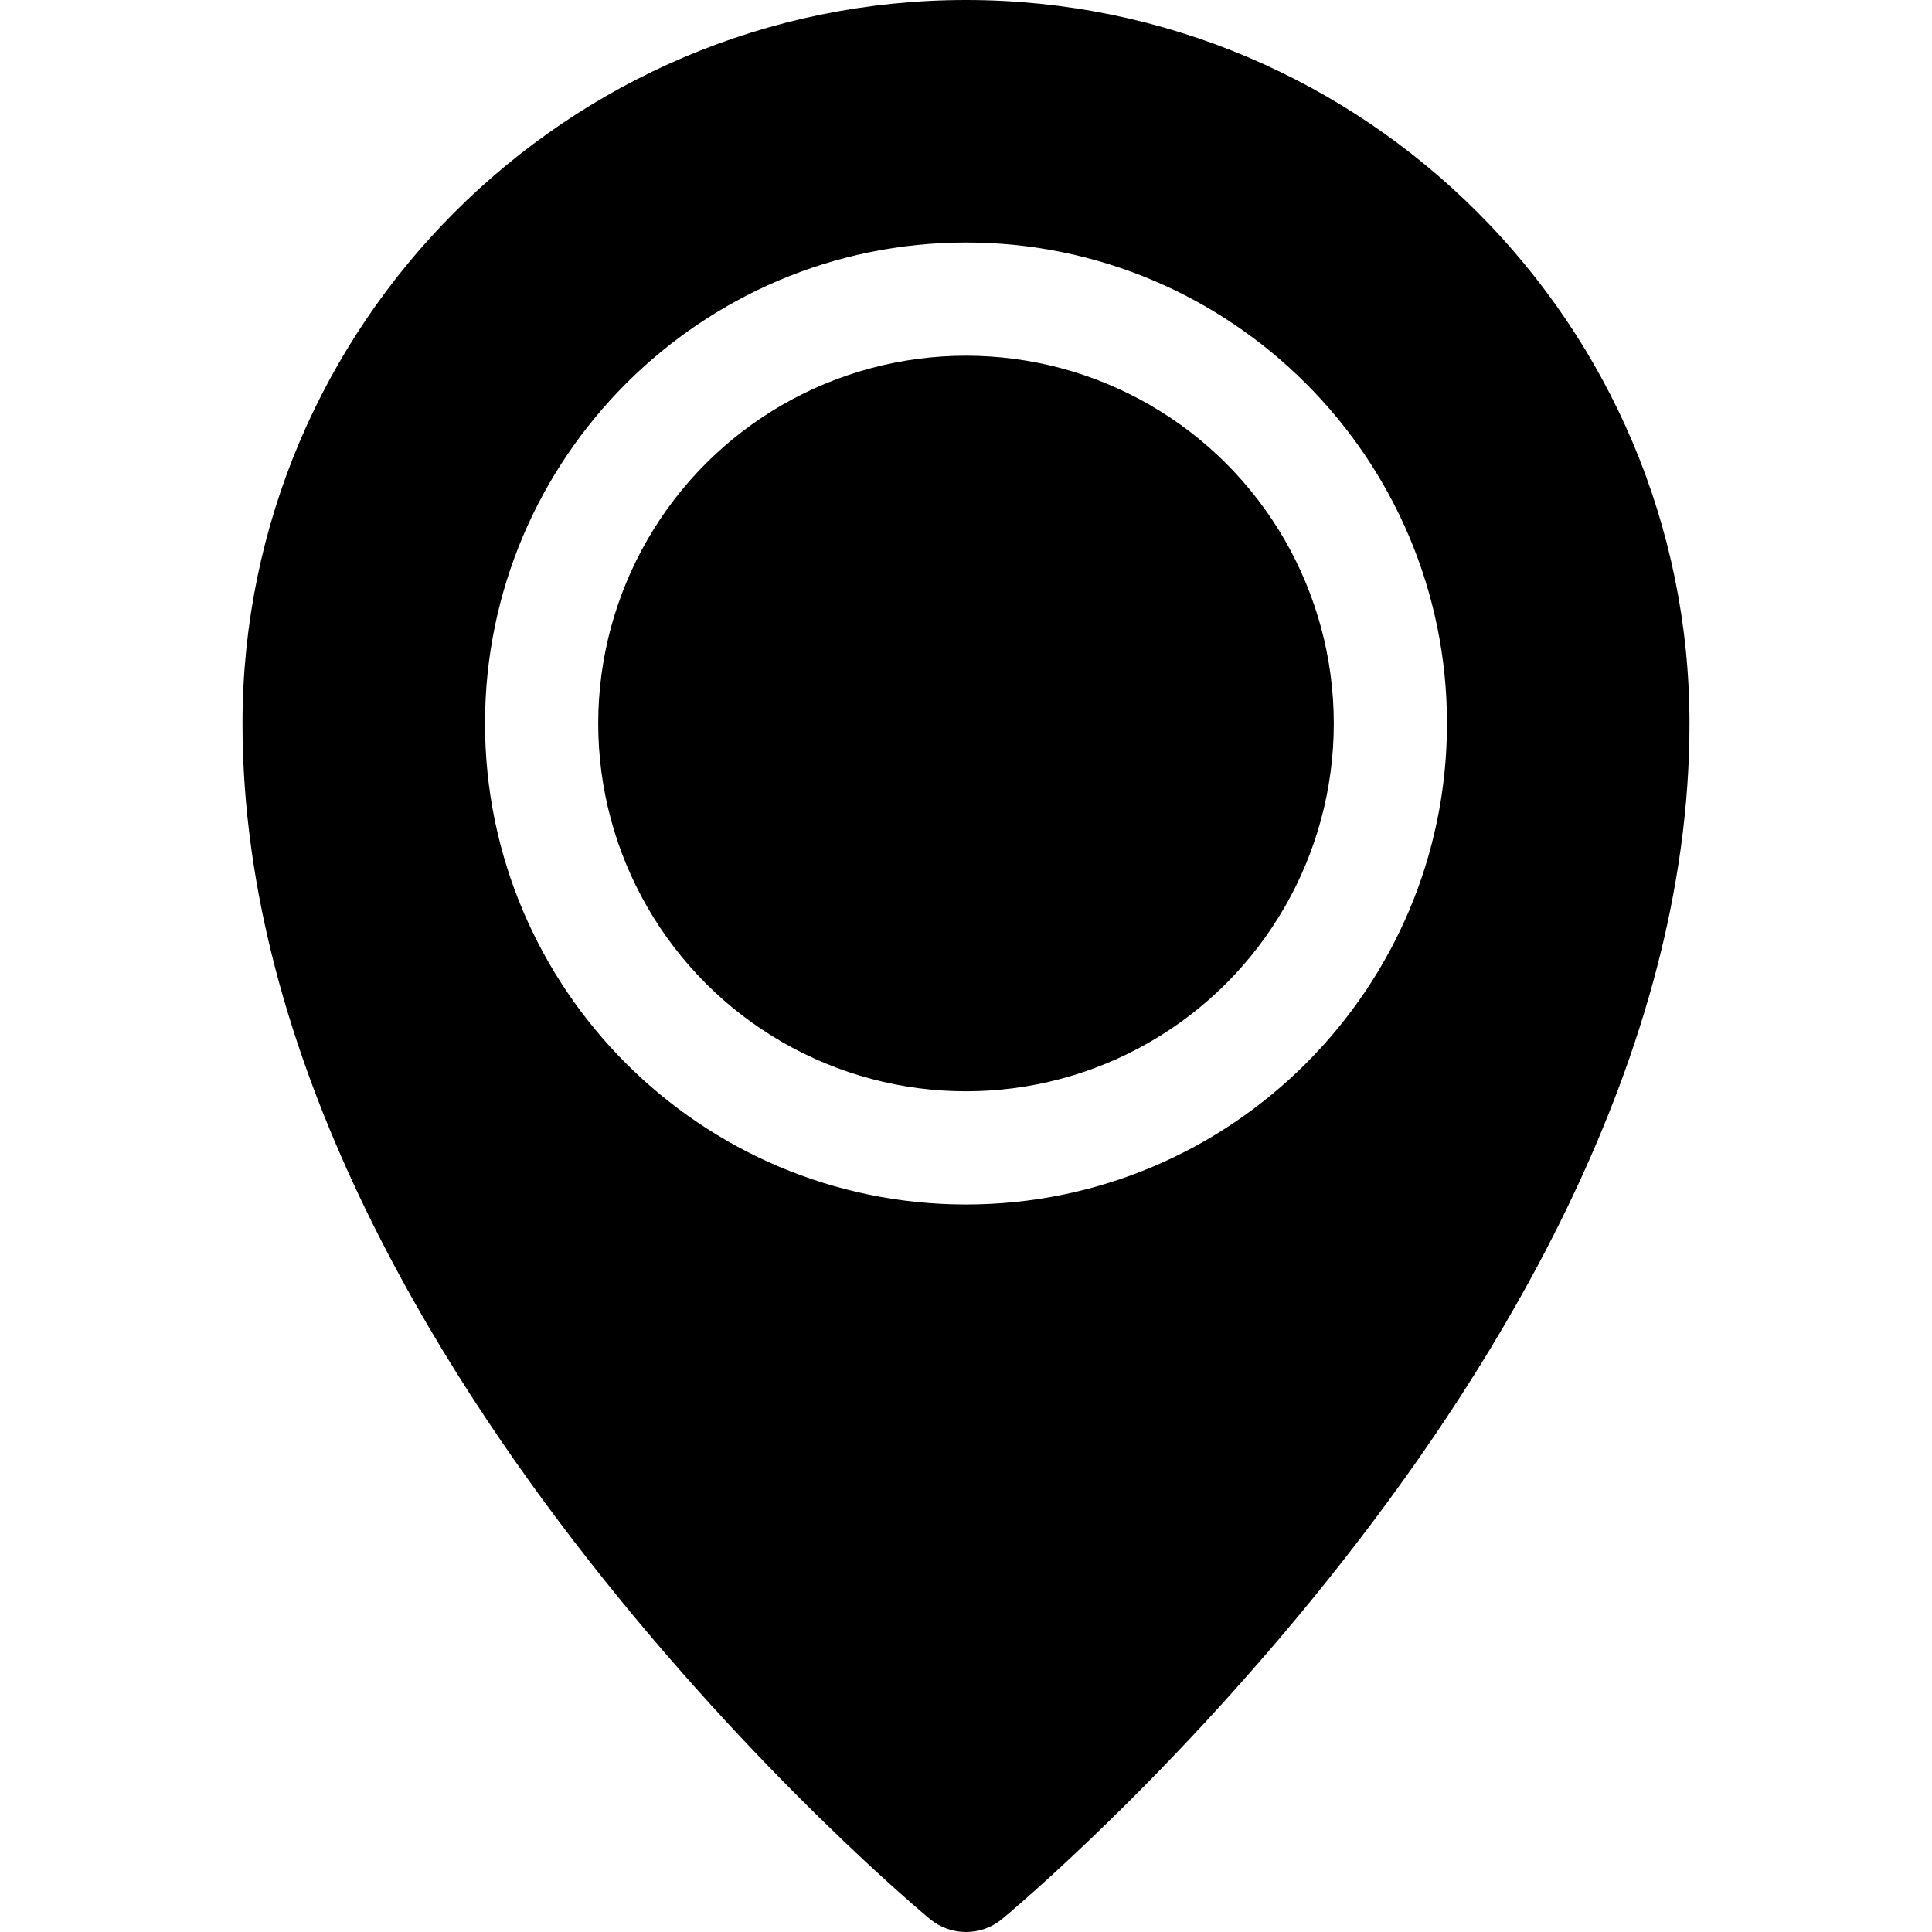
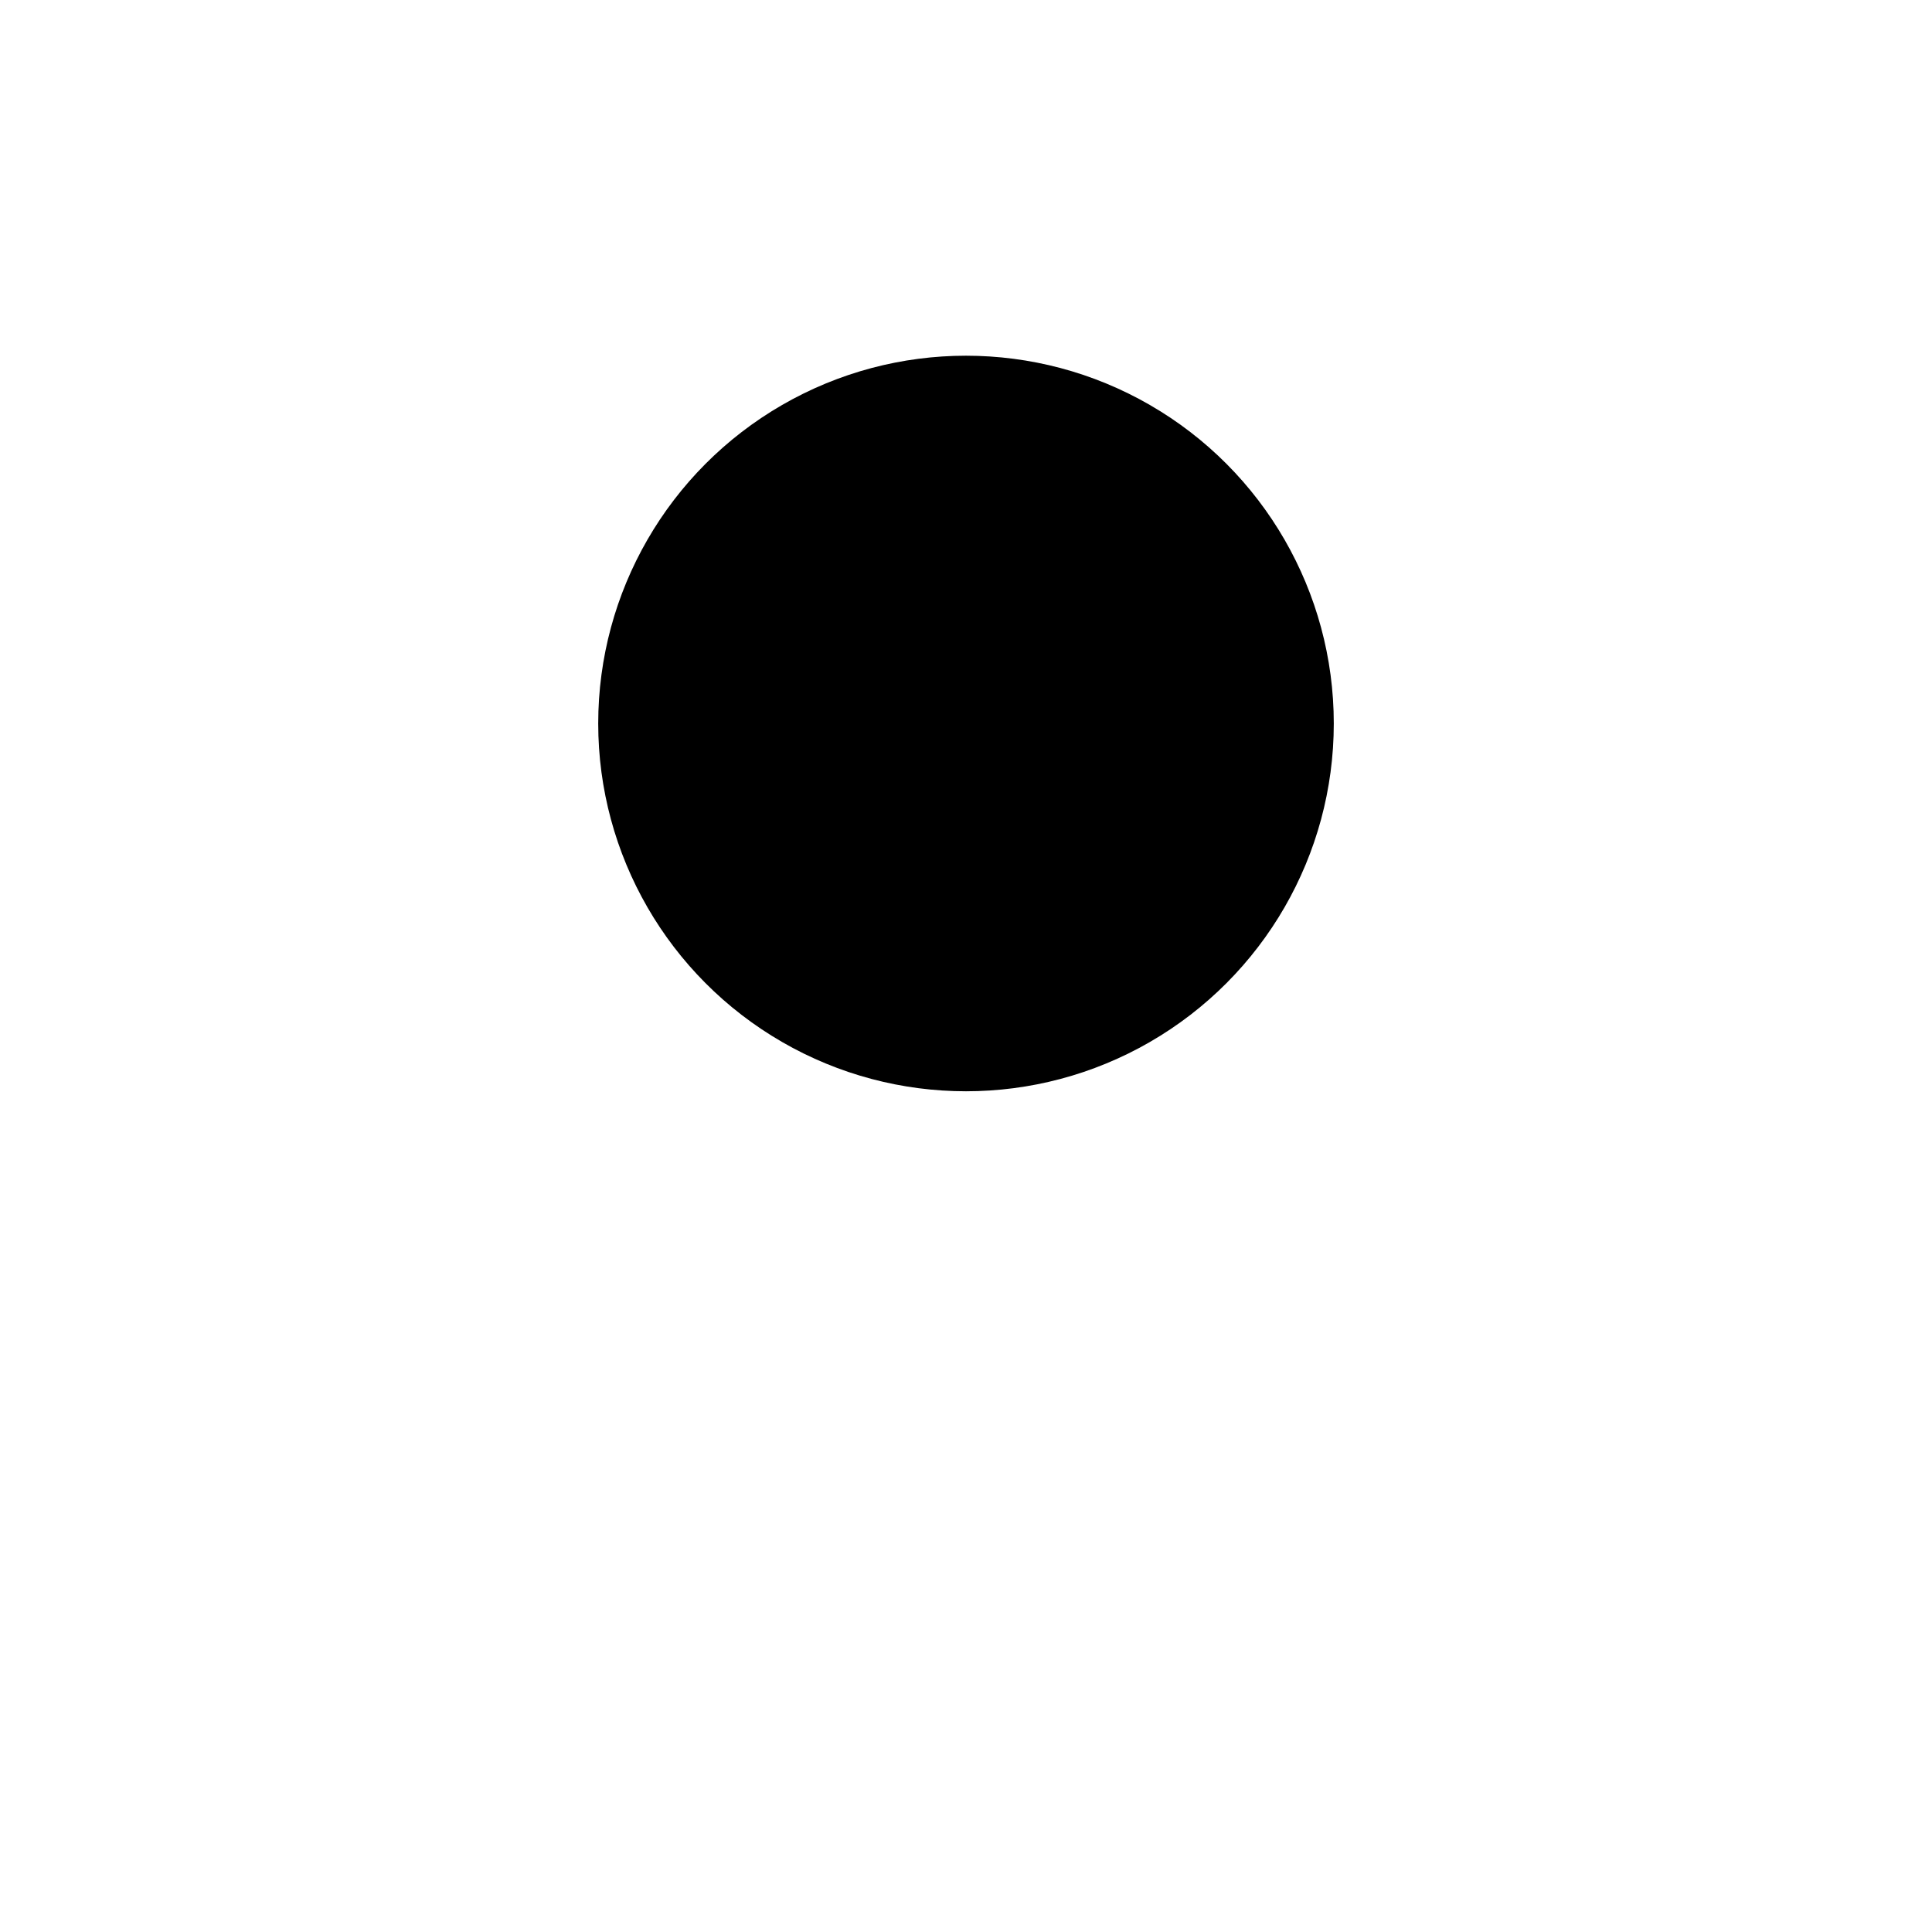
<svg xmlns="http://www.w3.org/2000/svg" id="Layer_1" enable-background="new 0 0 512 512" height="512" viewBox="0 0 512 512" width="512">
  <circle cx="256" cy="191.733" r="97.467" />
-   <path d="m256 0c-105.722 0-191.733 86.011-191.733 191.733 0 89.222 52.081 171.099 91.556 221.521 44.669 57.058 88.761 93.769 90.616 95.303 2.774 2.296 6.168 3.443 9.562 3.443s6.788-1.147 9.562-3.443c1.855-1.534 45.946-38.245 90.616-95.303 39.475-50.422 91.556-132.298 91.556-221.521-.002-105.722-86.013-191.733-191.735-191.733zm0 319.2c-70.285 0-127.467-57.182-127.467-127.467s57.182-127.466 127.467-127.466 127.467 57.182 127.467 127.467-57.182 127.466-127.467 127.466z" />
</svg>